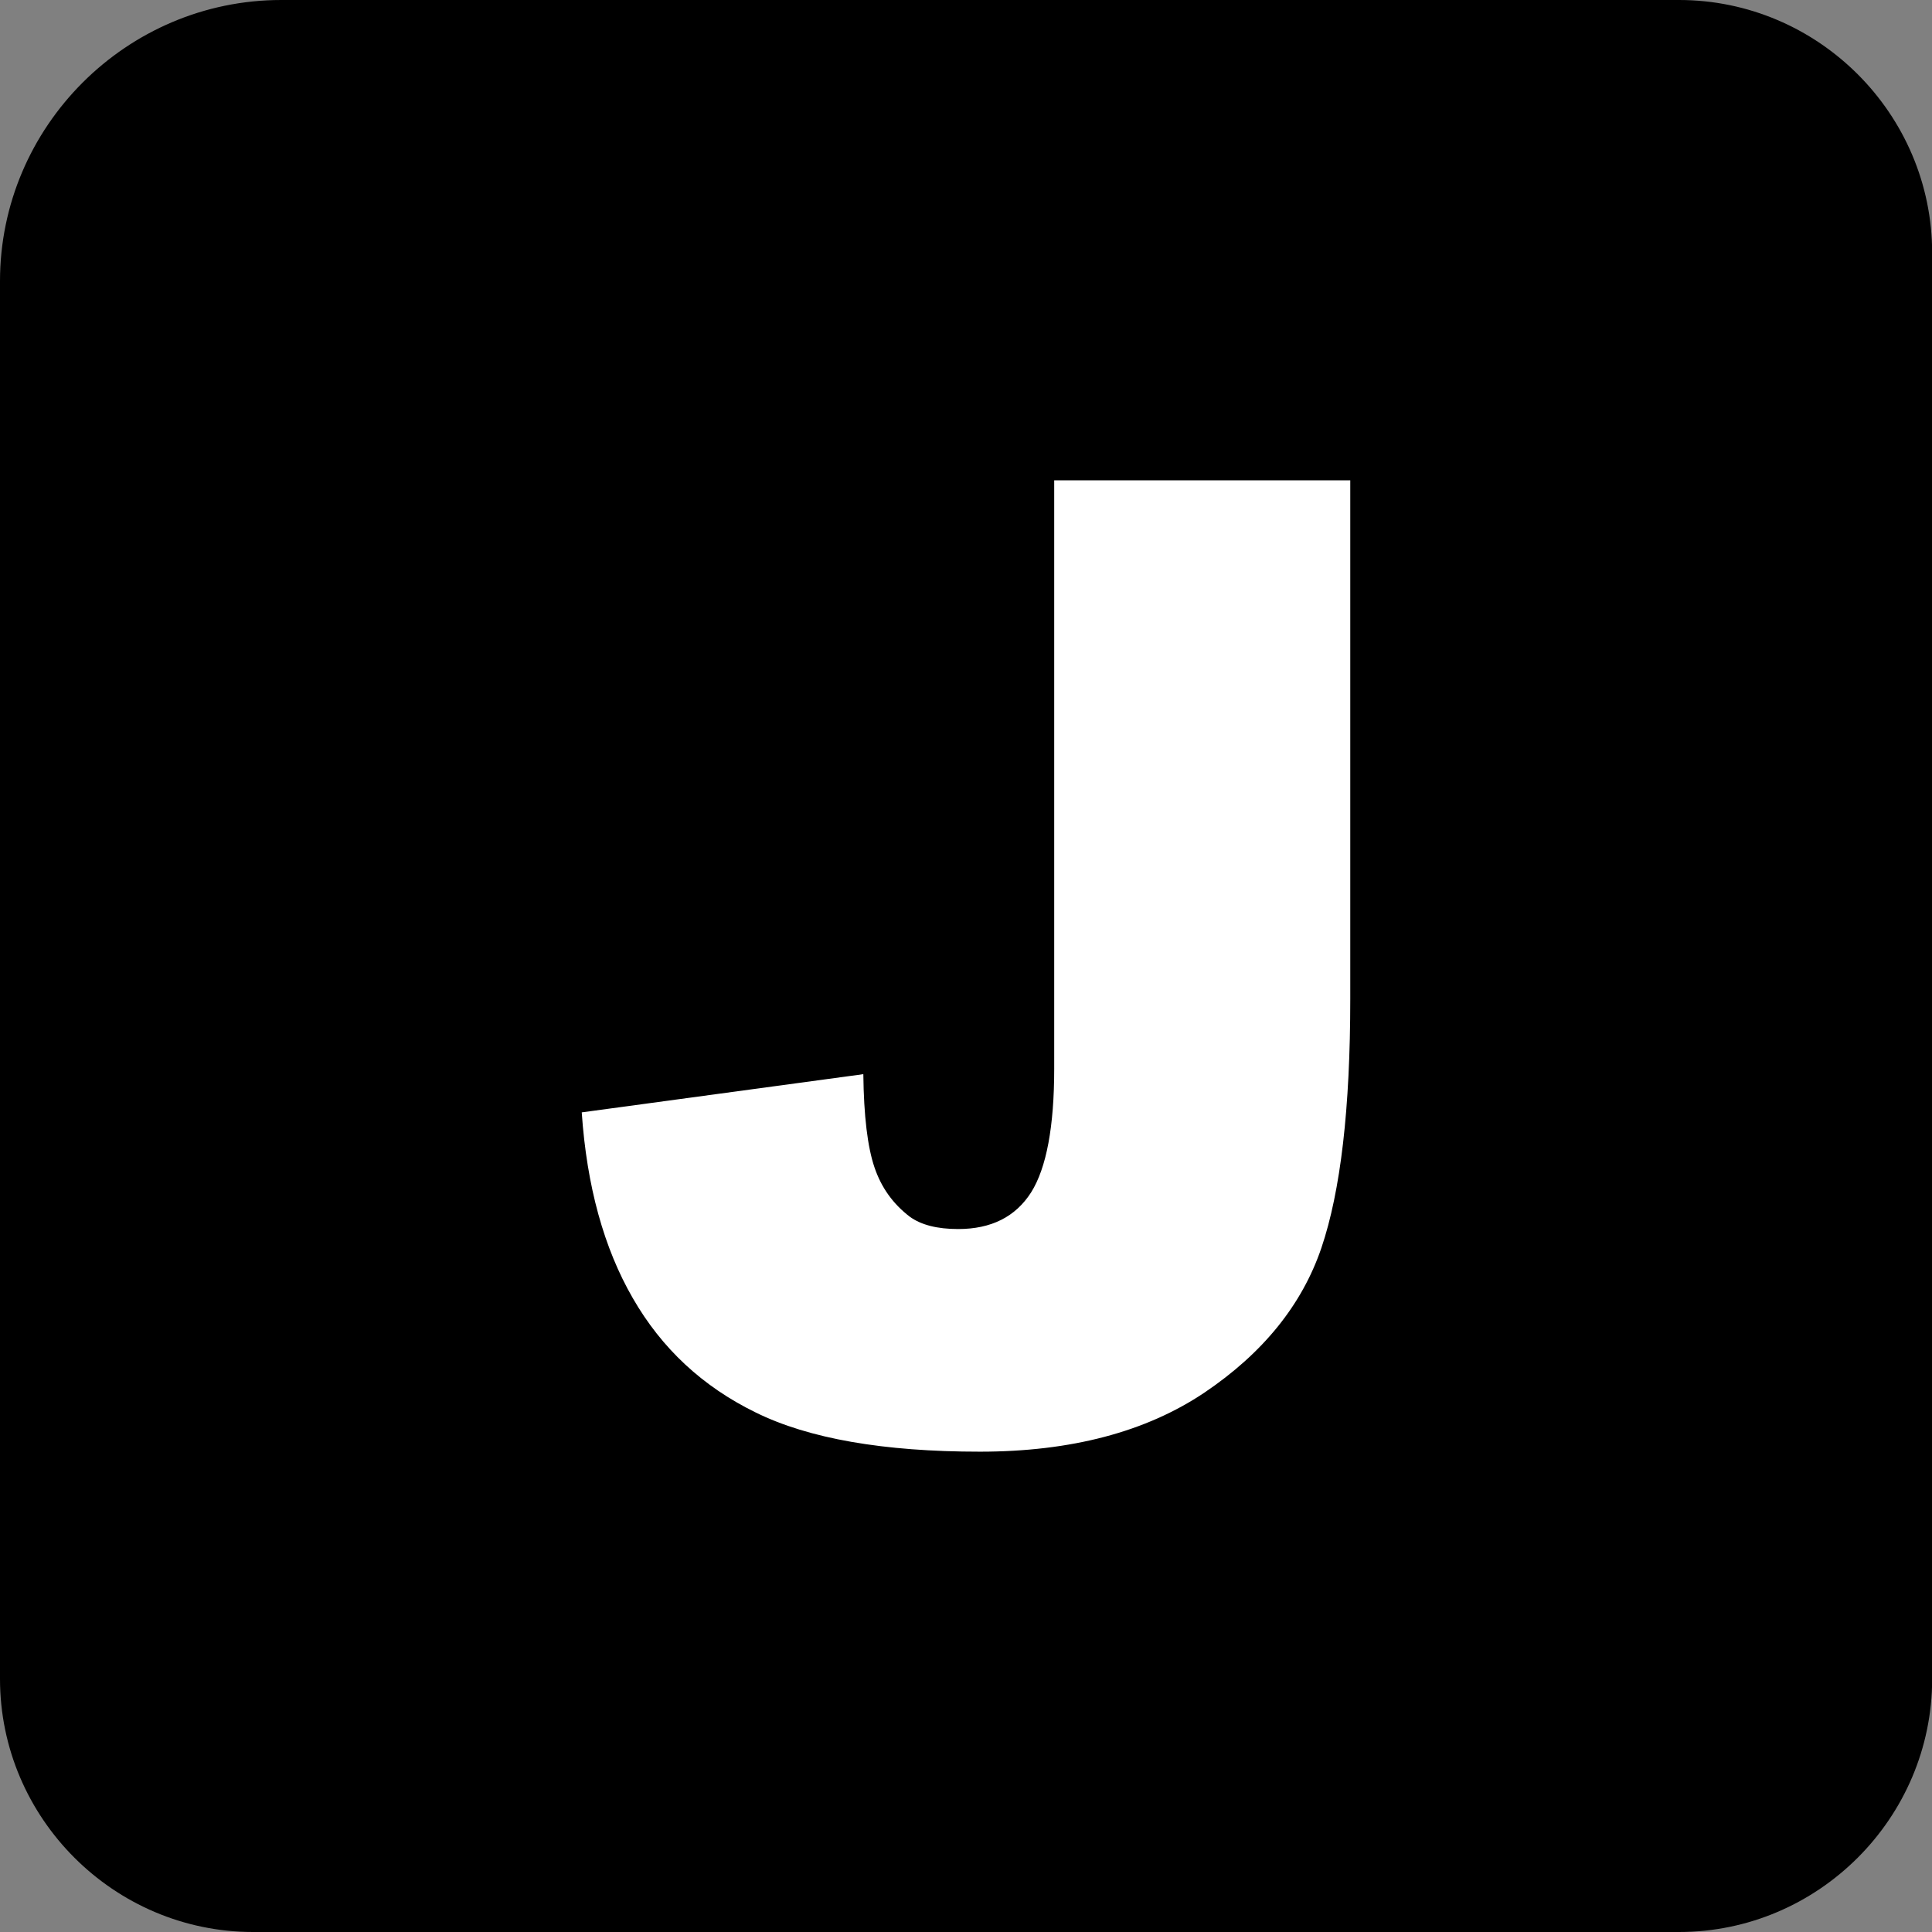
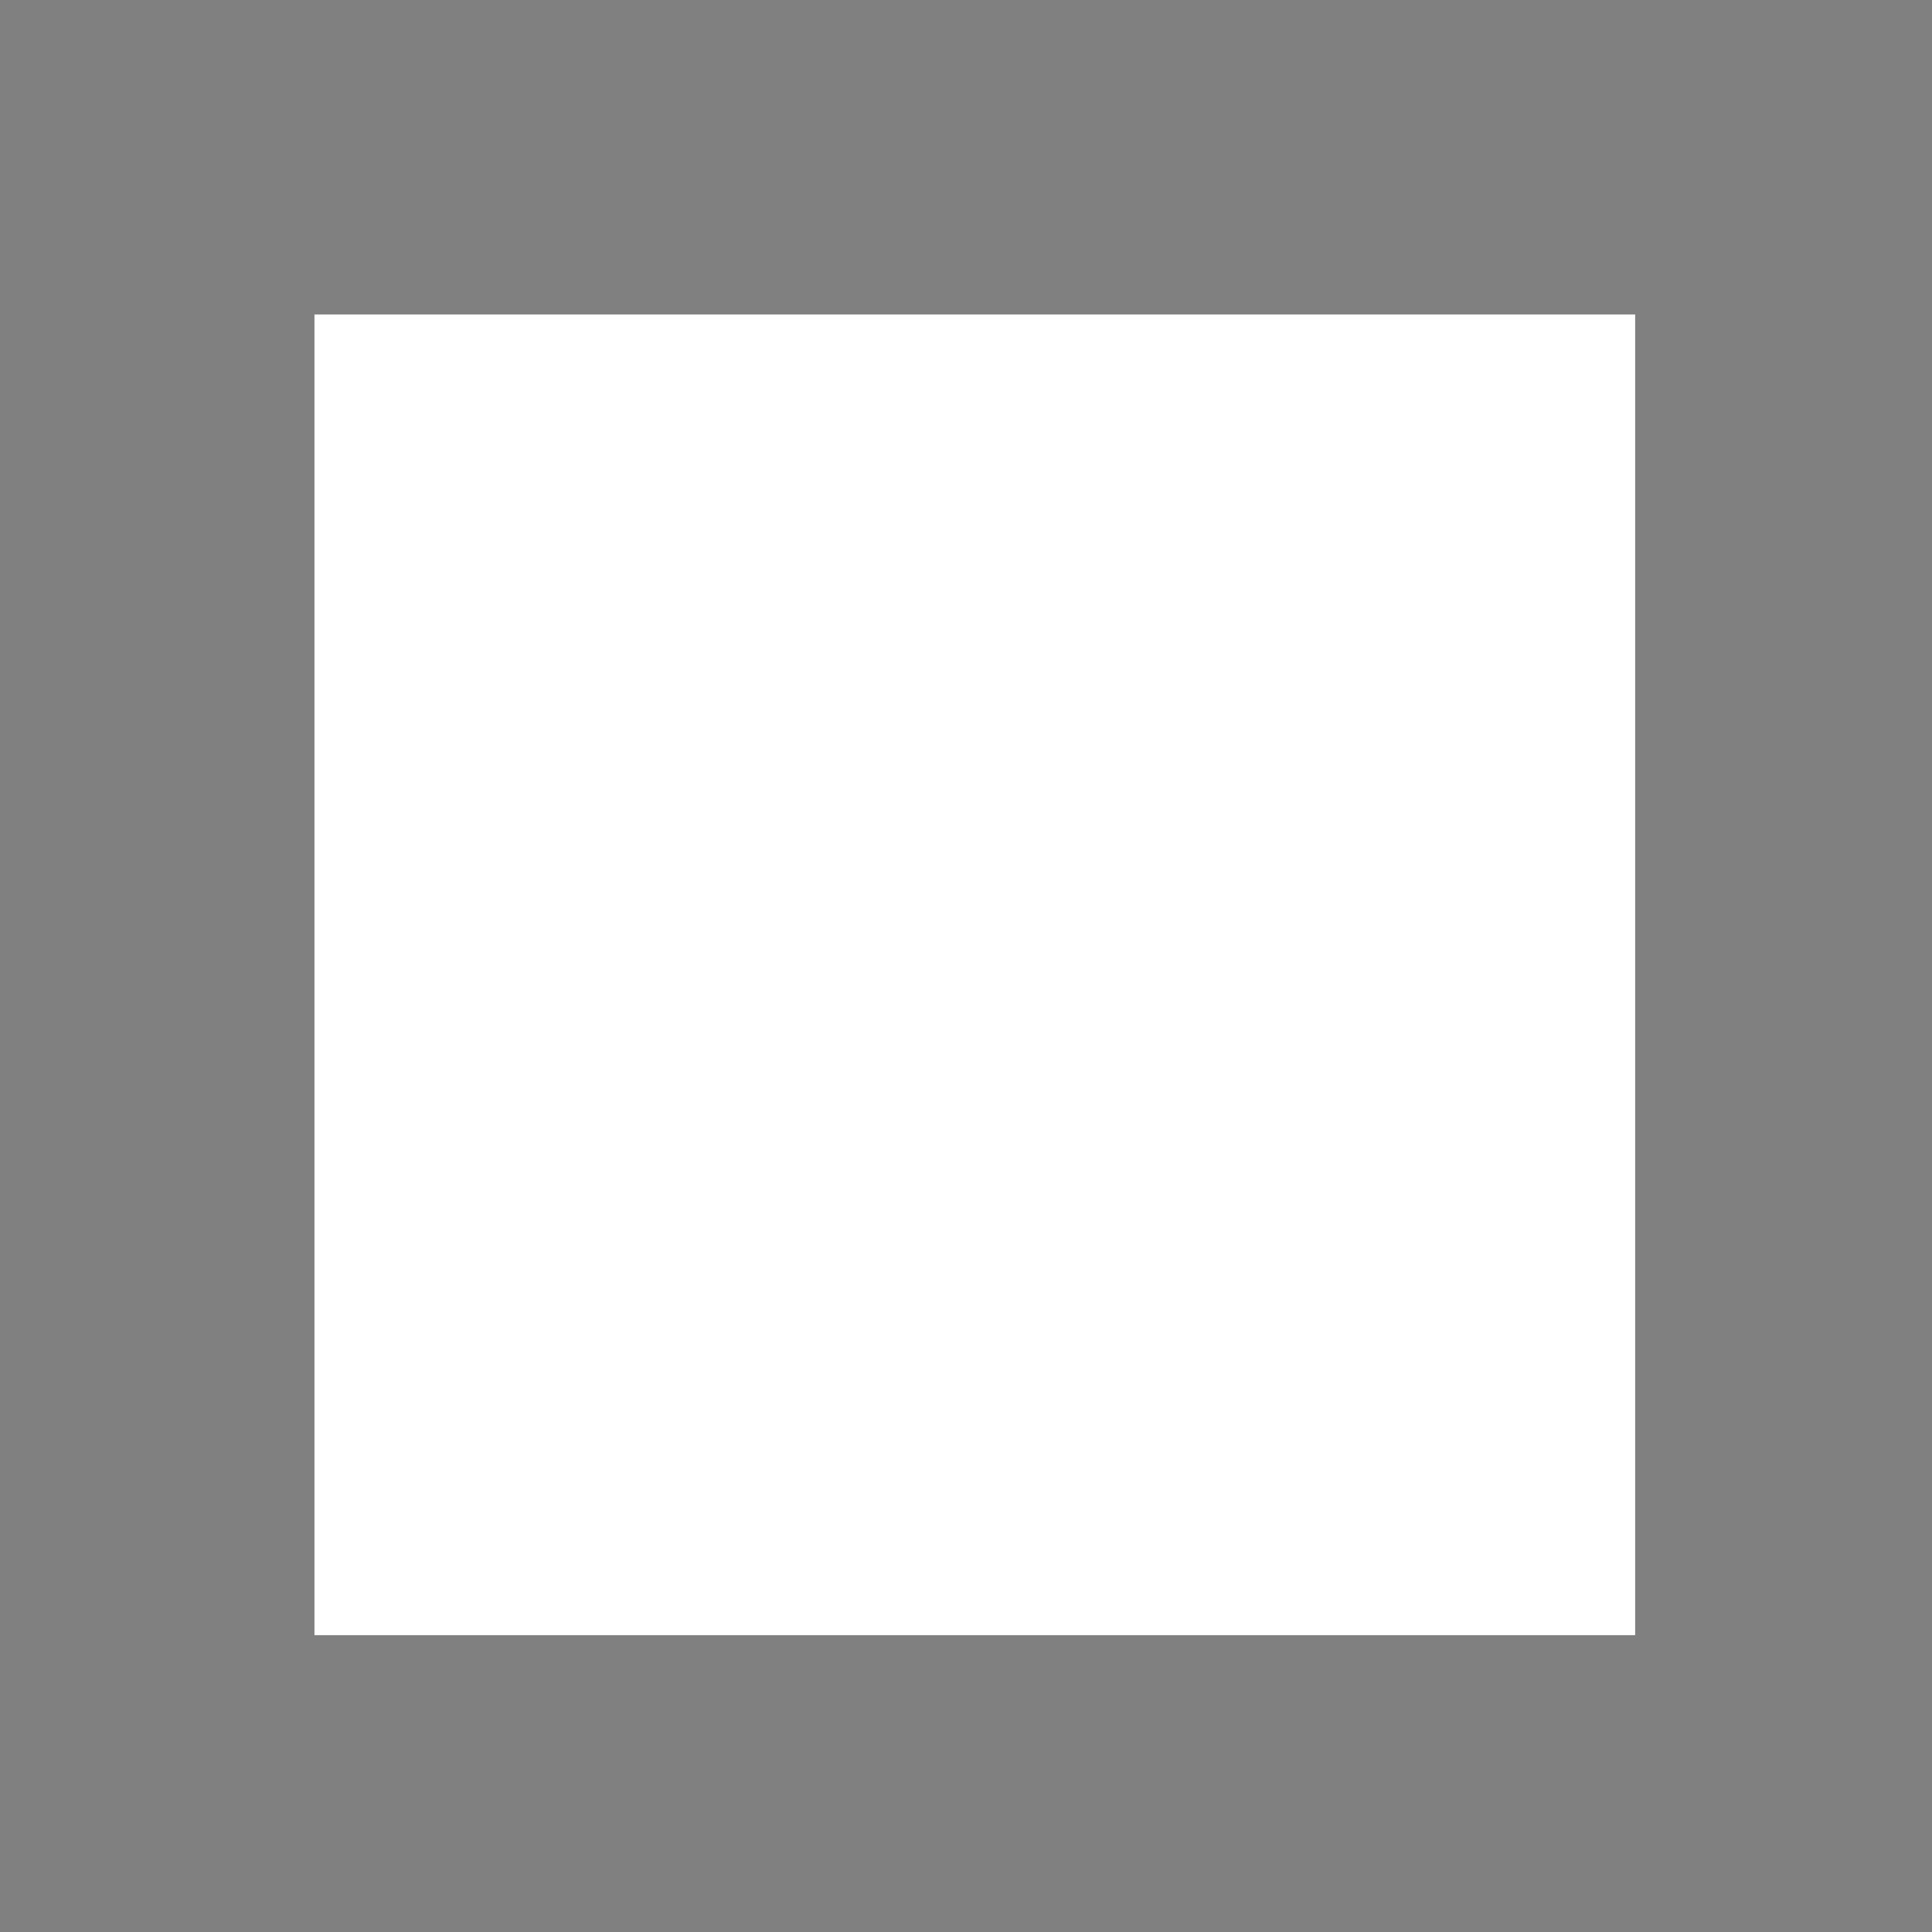
<svg xmlns="http://www.w3.org/2000/svg" version="1.1" viewBox="0 0 122.88 122.88">
  <rect x="0" y="0" width="122.88" height="122.88" fill="#808080" stroke="none" />
  <rect x="20" y="20" width="84" height="84" fill="#fff" />
-   <path d="M17.89 0h88.9c8.85 0 16.1 7.24 16.1 16.1v90.68c0 8.85-7.24 16.1-16.1 16.1H16.1c-8.85 0-16.1-7.24-16.1-16.1v-88.9C0 8.05 8.05 0 17.89 0zm49.15 30.55h18.84v33c0 6.93-.61 12.21-1.84 15.83-1.23 3.61-3.71 6.68-7.43 9.19-3.72 2.5-8.49 3.76-14.28 3.76-6.14 0-10.89-.83-14.26-2.49-3.38-1.65-5.98-4.07-7.82-7.27-1.84-3.18-2.93-7.13-3.25-11.82l17.91-2.43c.03 2.66.27 4.64.71 5.93.44 1.3 1.19 2.33 2.25 3.14.72.52 1.74.78 3.07.78 2.11 0 3.65-.78 4.64-2.33.98-1.56 1.47-4.19 1.47-7.88V30.55h-.01z" clip-rule="evenodd" fill-rule="evenodd" />
</svg>